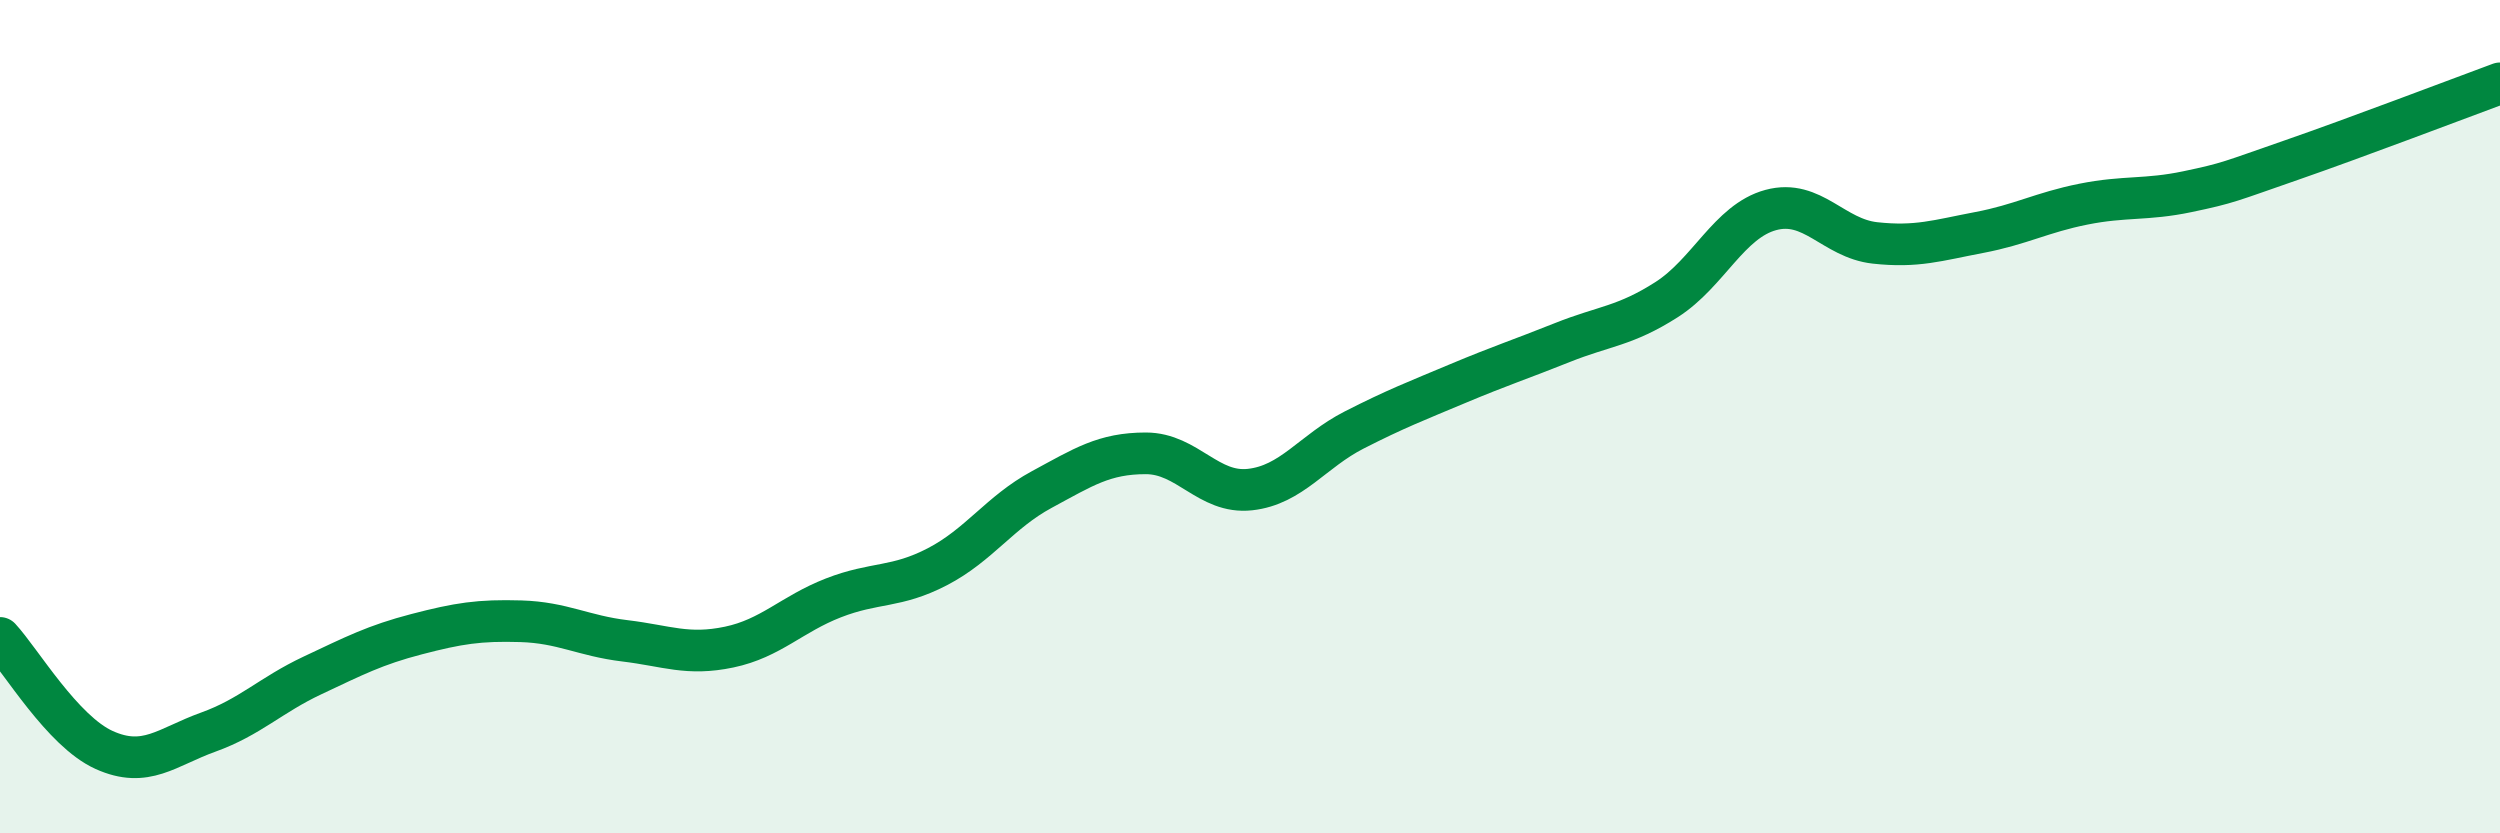
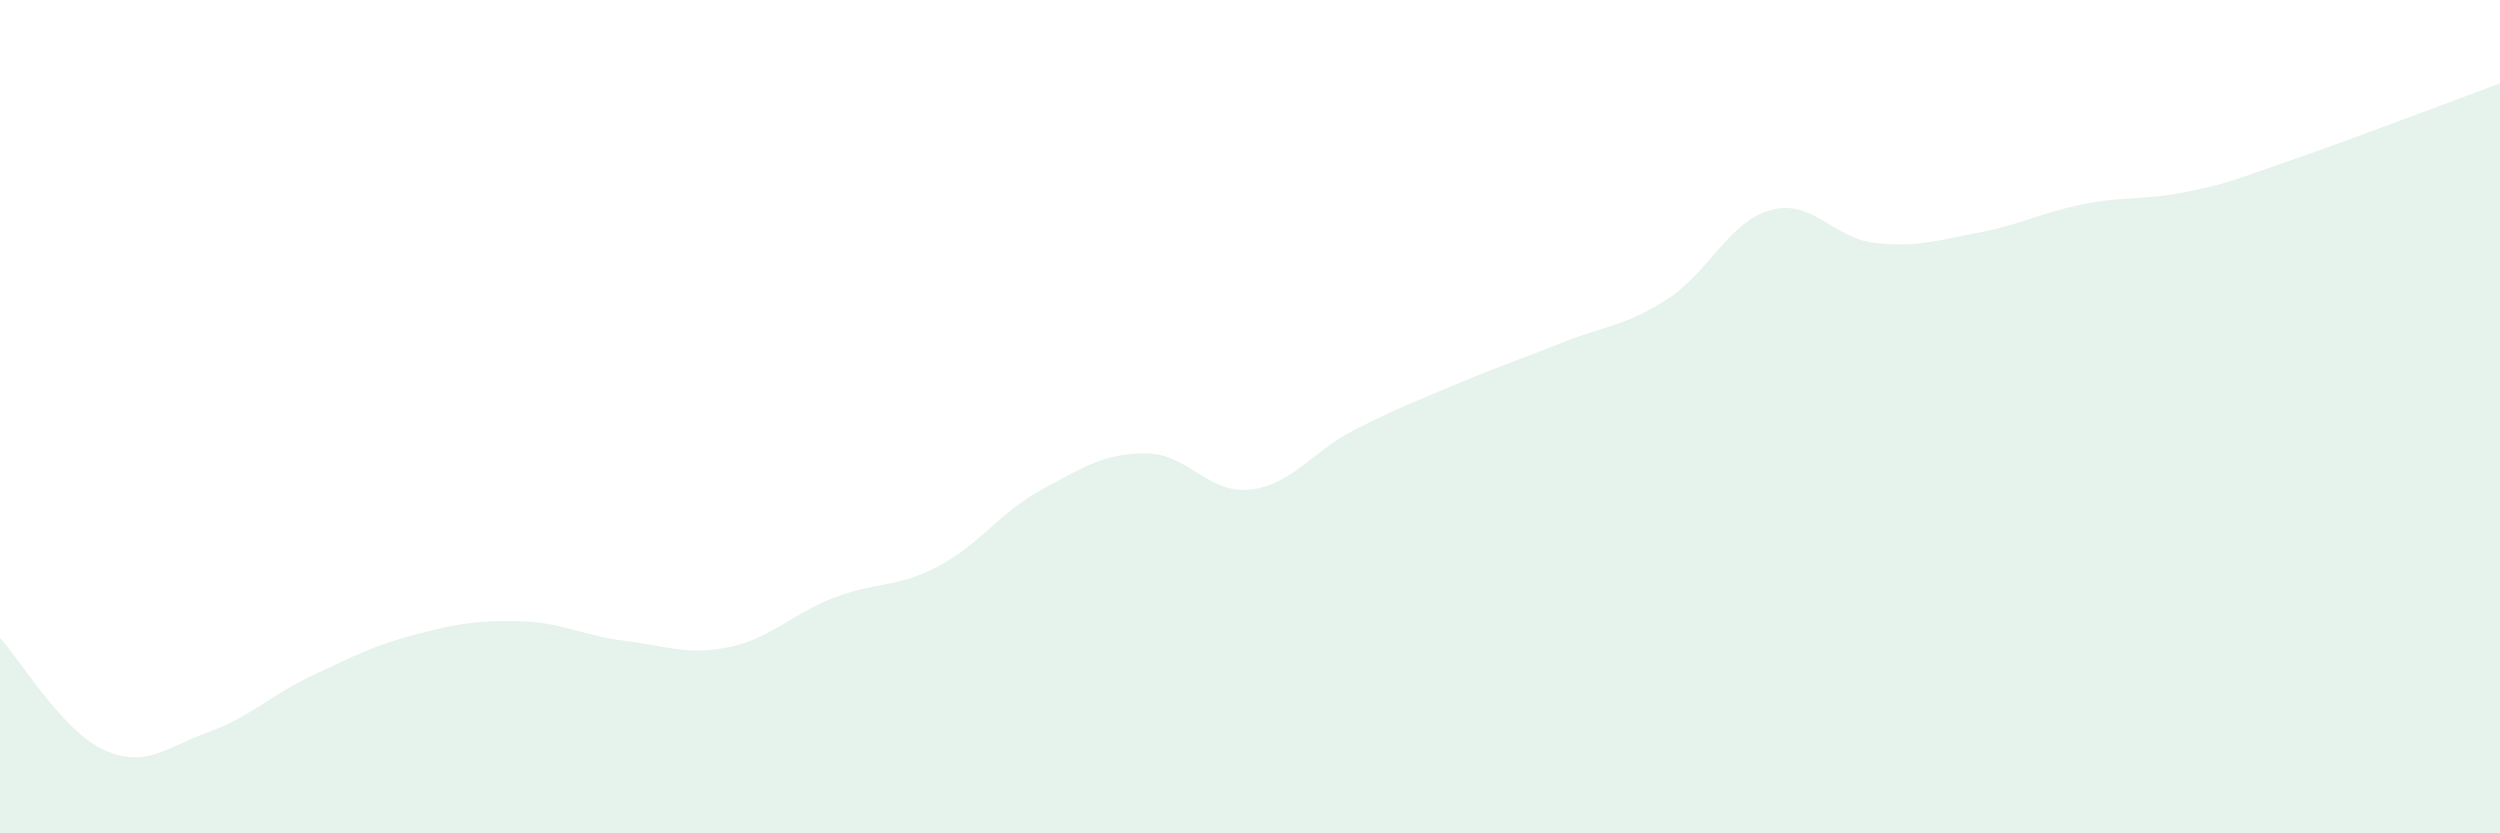
<svg xmlns="http://www.w3.org/2000/svg" width="60" height="20" viewBox="0 0 60 20">
  <path d="M 0,15.31 C 0.5,15.85 1.5,17.55 2.5,18 C 3.5,18.45 4,17.93 5,17.57 C 6,17.21 6.5,16.68 7.5,16.21 C 8.5,15.74 9,15.48 10,15.22 C 11,14.96 11.5,14.88 12.5,14.91 C 13.5,14.94 14,15.26 15,15.38 C 16,15.5 16.5,15.74 17.5,15.53 C 18.5,15.32 19,14.74 20,14.35 C 21,13.96 21.5,14.12 22.5,13.6 C 23.5,13.08 24,12.29 25,11.75 C 26,11.21 26.5,10.88 27.5,10.88 C 28.5,10.88 29,11.86 30,11.75 C 31,11.64 31.5,10.83 32.5,10.32 C 33.5,9.81 34,9.62 35,9.2 C 36,8.78 36.5,8.62 37.5,8.22 C 38.5,7.82 39,7.83 40,7.19 C 41,6.55 41.5,5.31 42.5,5.04 C 43.5,4.77 44,5.72 45,5.83 C 46,5.94 46.5,5.77 47.5,5.58 C 48.5,5.39 49,5.1 50,4.9 C 51,4.7 51.5,4.81 52.5,4.6 C 53.5,4.39 53.5,4.36 55,3.84 C 56.5,3.32 59,2.37 60,2L60 20L0 20Z" fill="#008740" opacity="0.1" stroke-linecap="round" stroke-linejoin="round" />
-   <path d="M 0,15.31 C 0.5,15.85 1.5,17.55 2.5,18 C 3.5,18.45 4,17.93 5,17.57 C 6,17.21 6.5,16.68 7.5,16.21 C 8.5,15.74 9,15.48 10,15.22 C 11,14.96 11.5,14.88 12.5,14.91 C 13.5,14.94 14,15.26 15,15.38 C 16,15.5 16.5,15.74 17.5,15.53 C 18.5,15.32 19,14.74 20,14.35 C 21,13.96 21.5,14.12 22.5,13.6 C 23.5,13.08 24,12.29 25,11.75 C 26,11.21 26.5,10.88 27.5,10.88 C 28.5,10.88 29,11.86 30,11.75 C 31,11.64 31.5,10.83 32.5,10.32 C 33.5,9.81 34,9.62 35,9.2 C 36,8.78 36.5,8.62 37.5,8.22 C 38.5,7.82 39,7.83 40,7.19 C 41,6.55 41.5,5.31 42.5,5.04 C 43.5,4.77 44,5.72 45,5.83 C 46,5.94 46.5,5.77 47.5,5.58 C 48.5,5.39 49,5.1 50,4.9 C 51,4.7 51.5,4.81 52.5,4.6 C 53.5,4.39 53.5,4.36 55,3.84 C 56.5,3.32 59,2.37 60,2" stroke="#008740" stroke-width="1" fill="none" stroke-linecap="round" stroke-linejoin="round" />
</svg>